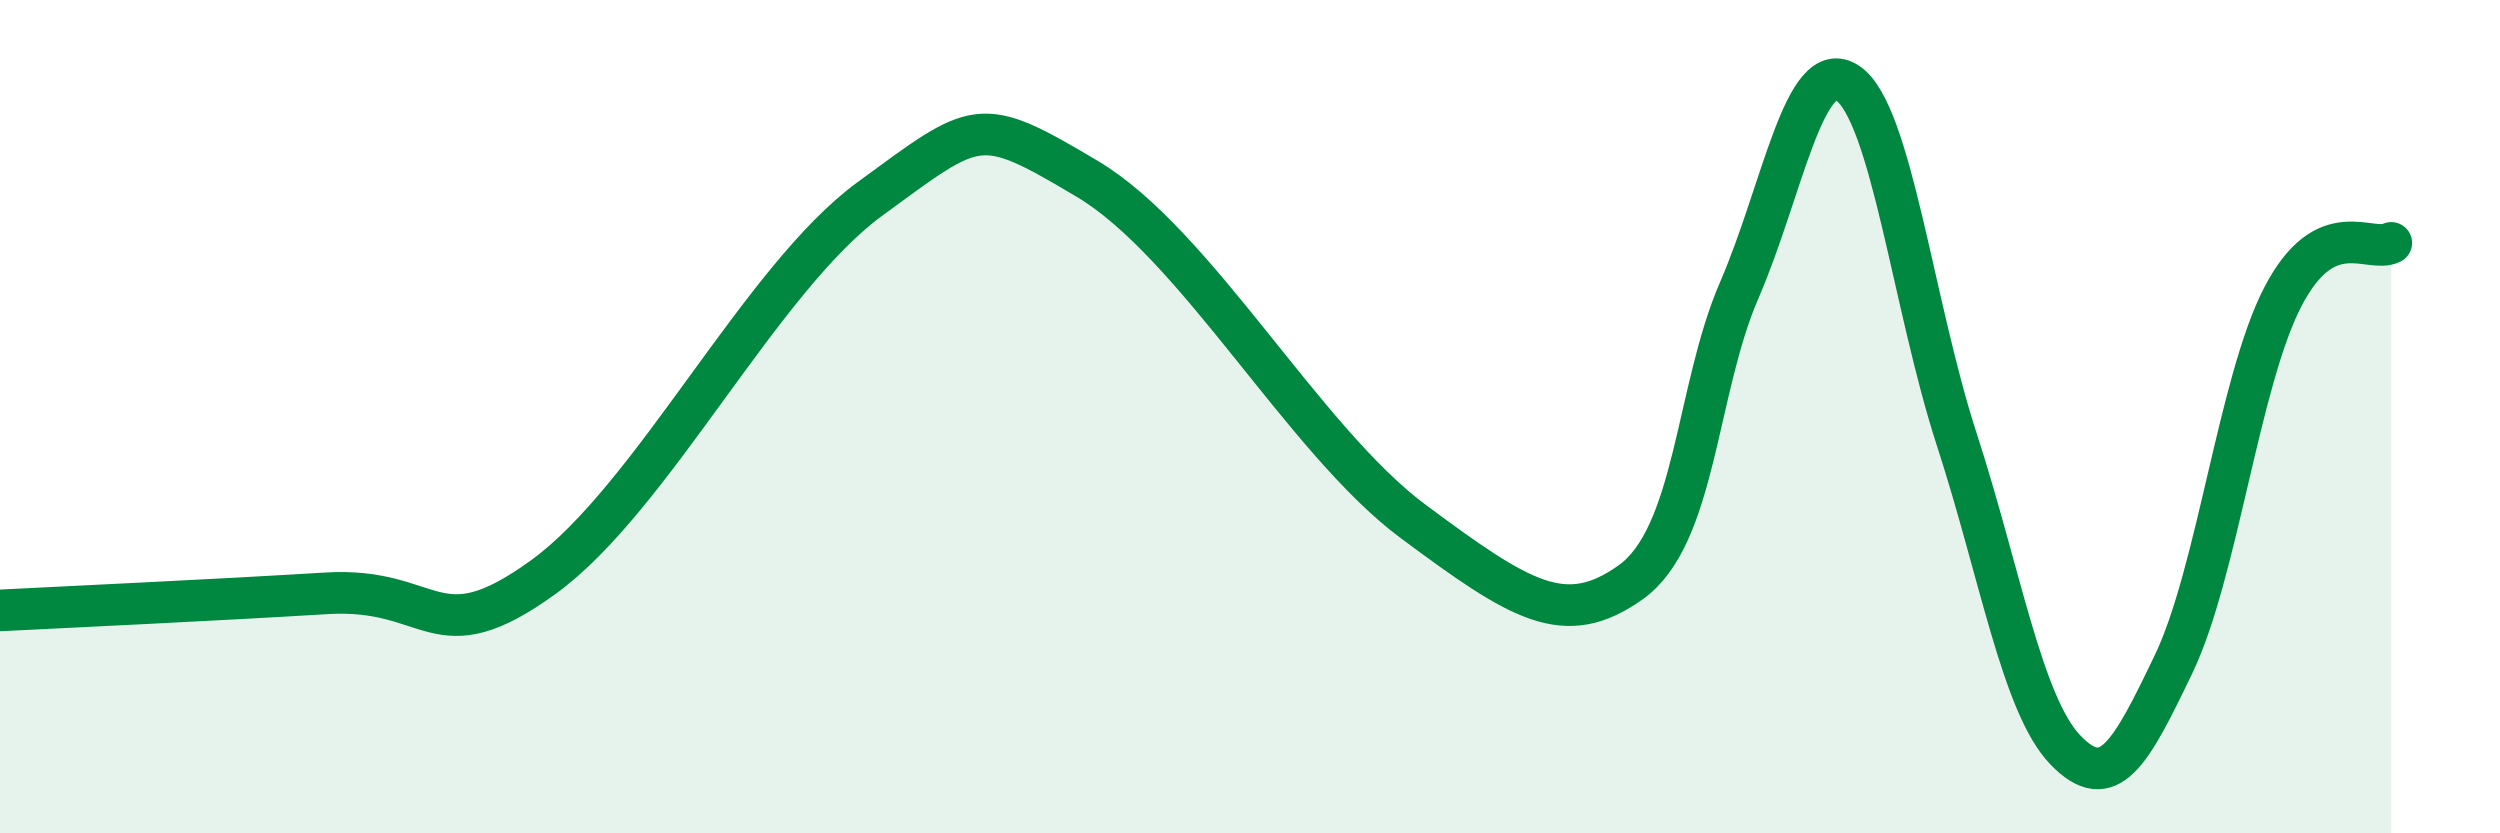
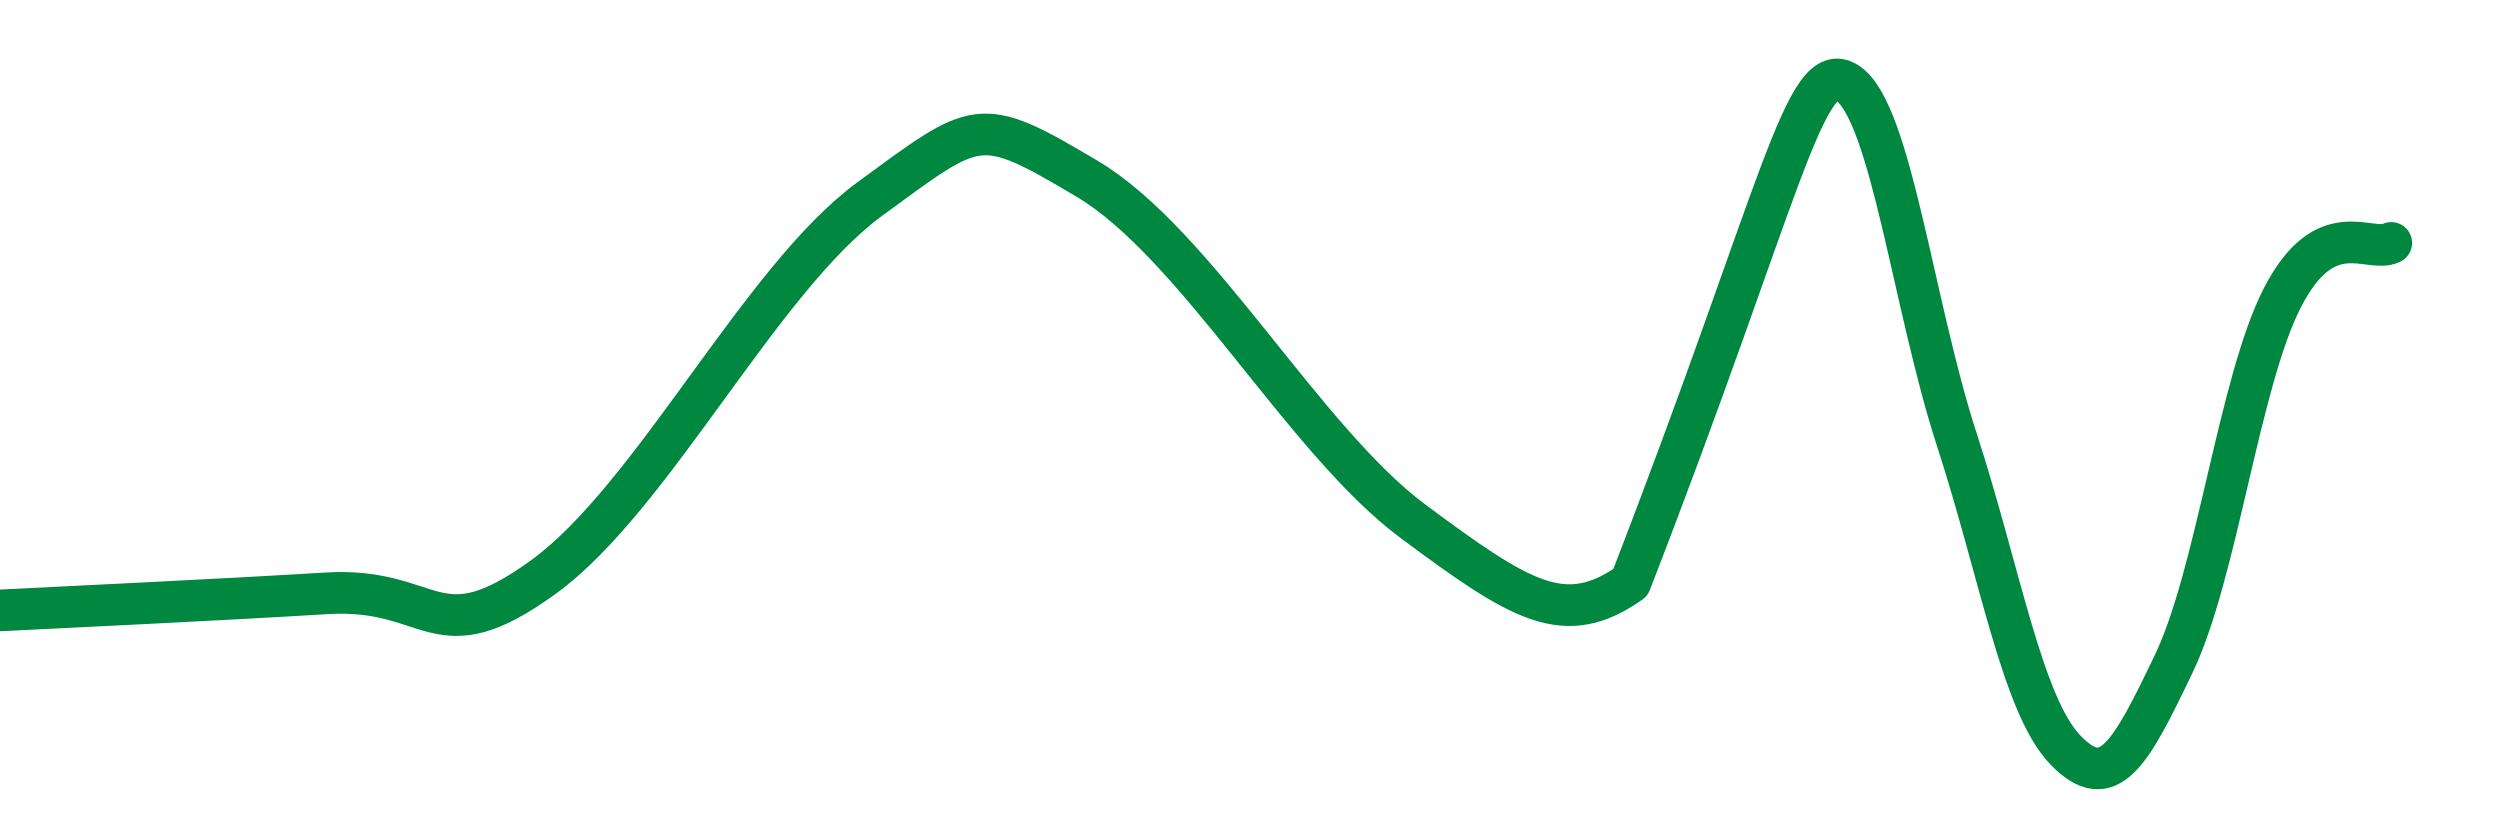
<svg xmlns="http://www.w3.org/2000/svg" width="60" height="20" viewBox="0 0 60 20">
-   <path d="M 0,14.65 C 1.57,14.57 5.22,14.4 7.83,14.24 C 10.44,14.08 10.43,15.74 13.04,13.85 C 15.65,11.96 18.26,6.69 20.87,4.78 C 23.48,2.87 23.48,2.74 26.09,4.29 C 28.7,5.84 31.3,10.57 33.91,12.51 C 36.52,14.45 37.56,15.09 39.13,13.98 C 40.7,12.87 40.7,9.37 41.74,6.97 C 42.78,4.57 43.31,1.29 44.35,2 C 45.39,2.71 45.92,7.34 46.96,10.54 C 48,13.74 48.53,16.92 49.57,18 C 50.61,19.08 51.13,18.1 52.17,15.93 C 53.21,13.76 53.74,9.16 54.78,7.14 C 55.82,5.12 56.87,6.09 57.39,5.83L57.39 20L0 20Z" fill="#008740" opacity="0.1" stroke-linecap="round" stroke-linejoin="round" />
-   <path d="M 0,14.65 C 1.57,14.57 5.22,14.4 7.83,14.24 C 10.44,14.08 10.43,15.74 13.04,13.85 C 15.65,11.96 18.26,6.69 20.87,4.78 C 23.48,2.87 23.48,2.74 26.09,4.29 C 28.7,5.84 31.3,10.57 33.91,12.51 C 36.52,14.45 37.56,15.09 39.13,13.98 C 40.7,12.87 40.7,9.37 41.74,6.97 C 42.78,4.57 43.31,1.29 44.35,2 C 45.39,2.71 45.92,7.34 46.96,10.54 C 48,13.74 48.53,16.92 49.57,18 C 50.61,19.08 51.13,18.1 52.17,15.93 C 53.21,13.76 53.74,9.16 54.78,7.14 C 55.82,5.12 56.87,6.09 57.39,5.83" stroke="#008740" stroke-width="1" fill="none" stroke-linecap="round" stroke-linejoin="round" />
+   <path d="M 0,14.65 C 1.57,14.57 5.22,14.4 7.83,14.24 C 10.44,14.08 10.43,15.74 13.04,13.85 C 15.65,11.96 18.26,6.69 20.87,4.78 C 23.48,2.87 23.48,2.74 26.09,4.29 C 28.7,5.84 31.3,10.57 33.91,12.51 C 36.52,14.45 37.56,15.09 39.13,13.98 C 42.78,4.57 43.31,1.29 44.35,2 C 45.39,2.71 45.92,7.34 46.96,10.54 C 48,13.74 48.53,16.92 49.57,18 C 50.61,19.08 51.13,18.1 52.17,15.93 C 53.21,13.76 53.74,9.16 54.78,7.14 C 55.82,5.12 56.87,6.09 57.39,5.83" stroke="#008740" stroke-width="1" fill="none" stroke-linecap="round" stroke-linejoin="round" />
</svg>